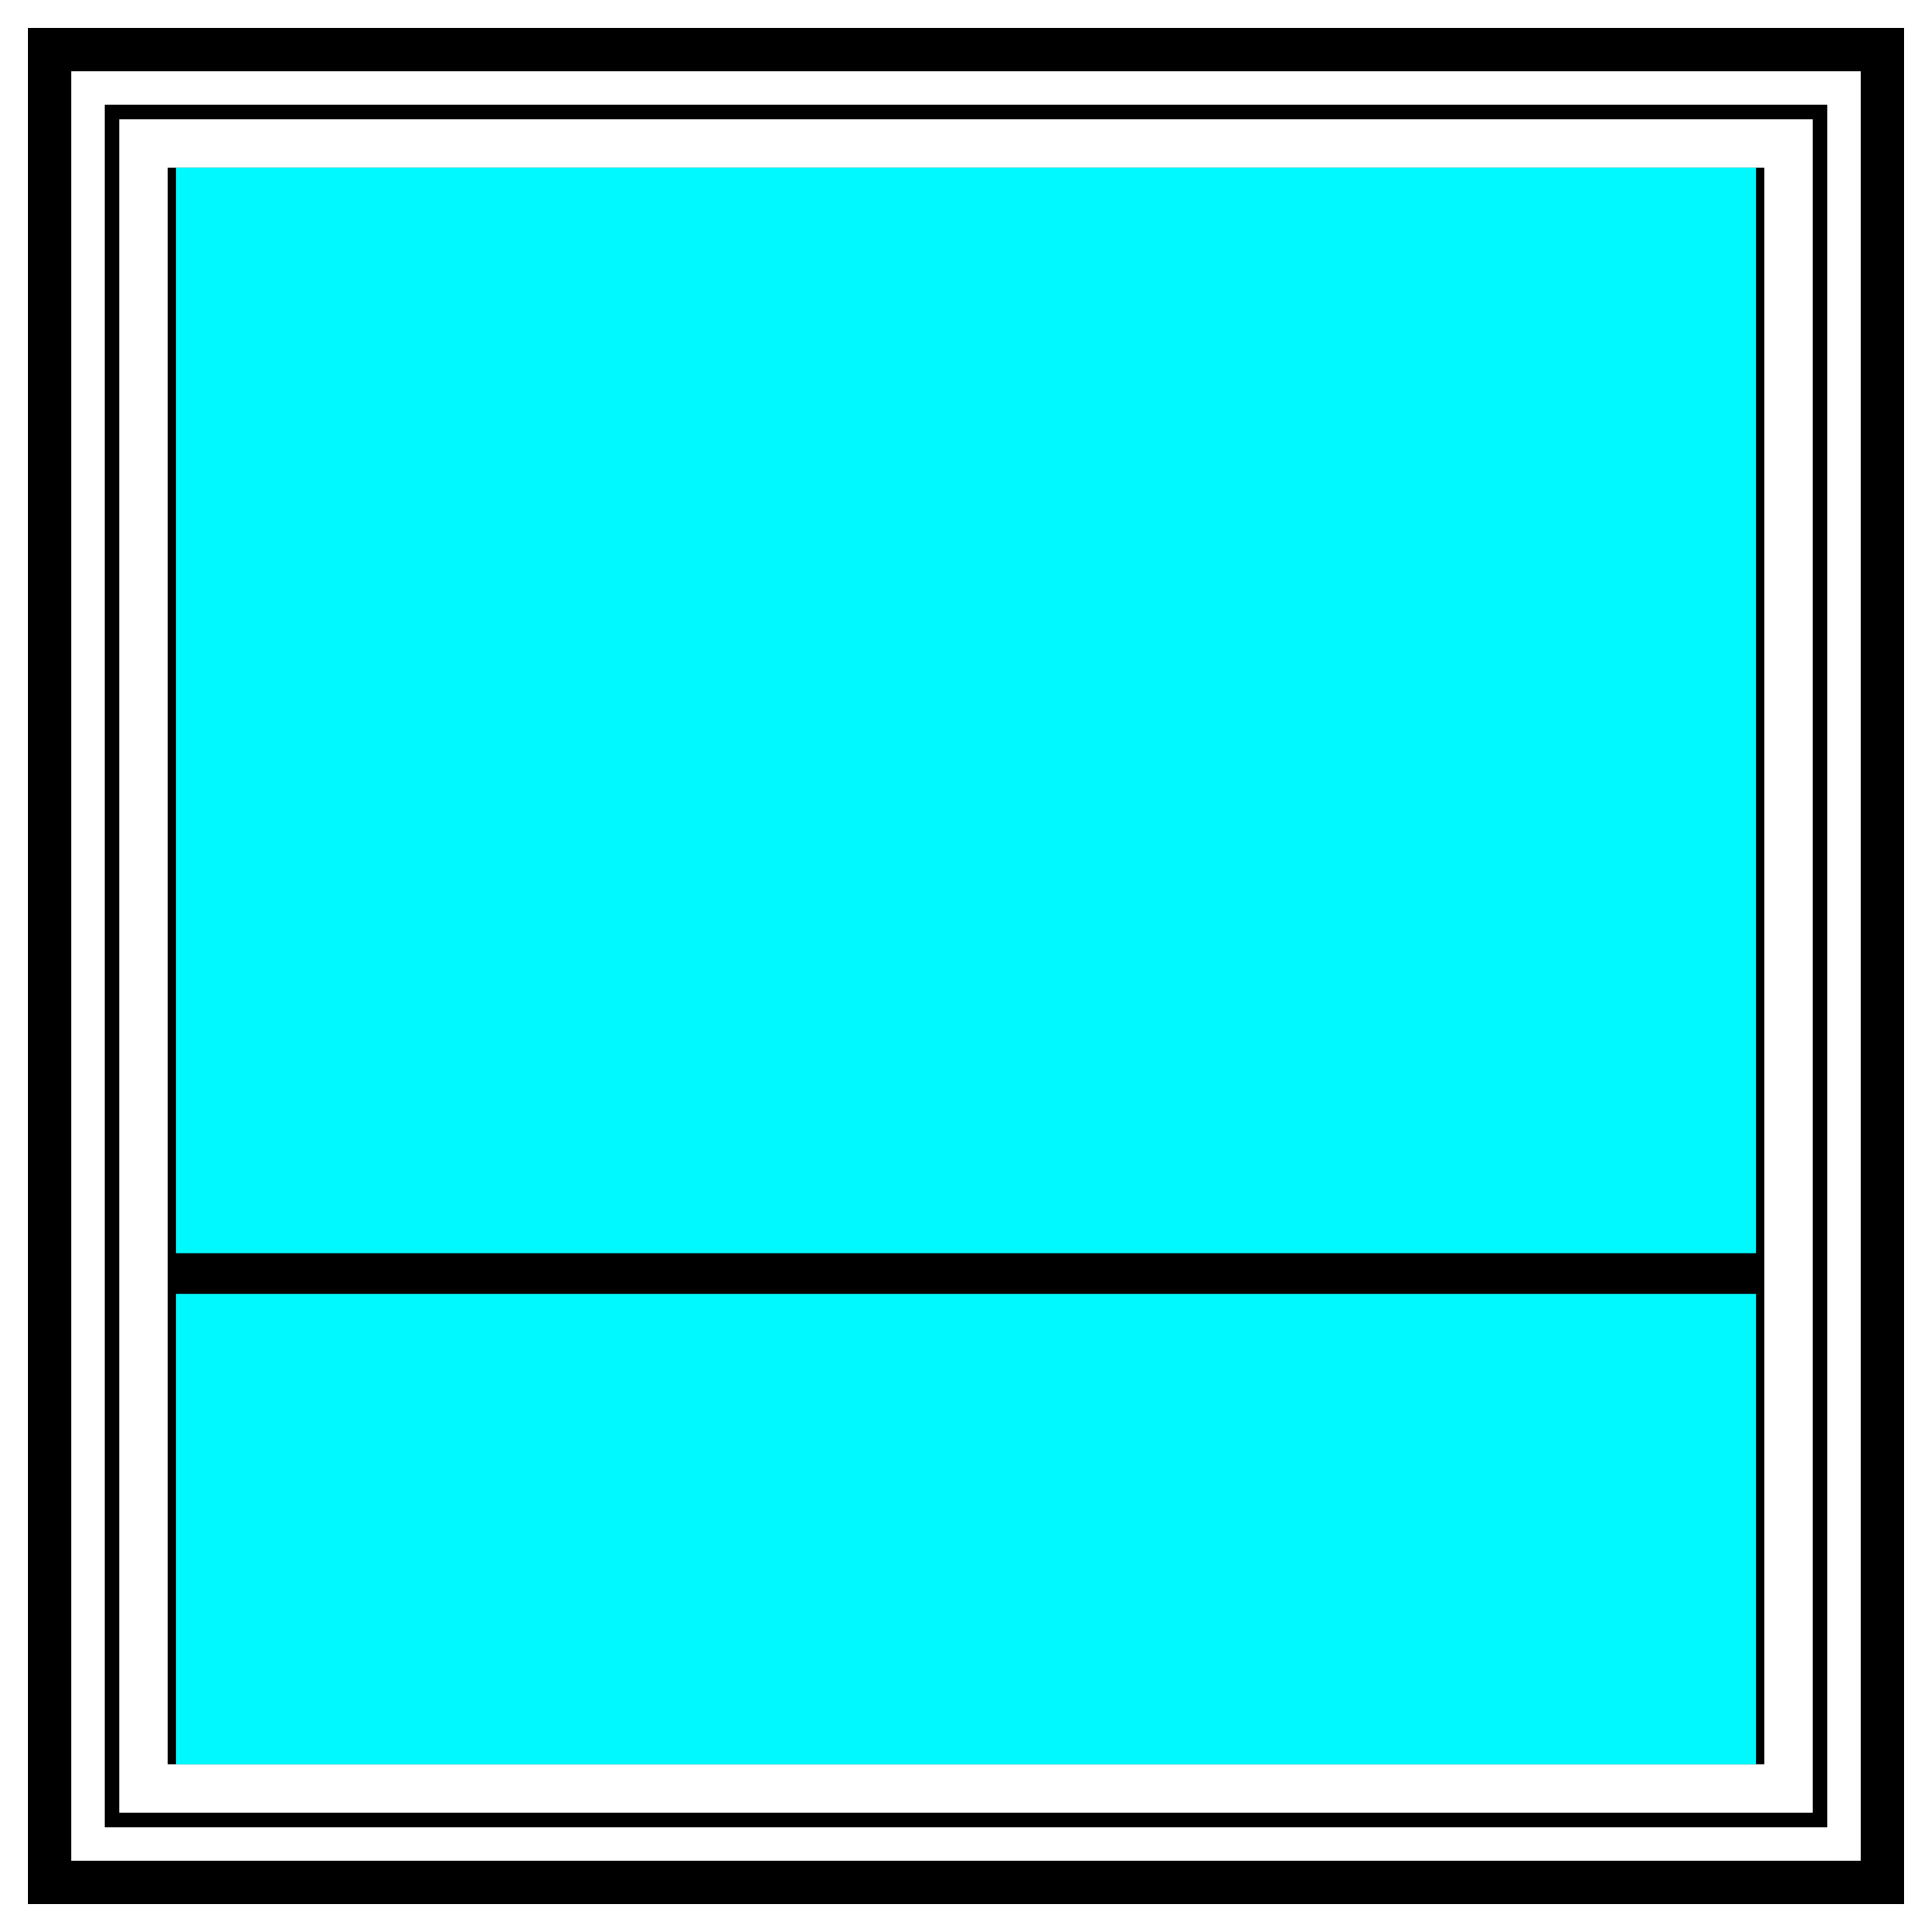
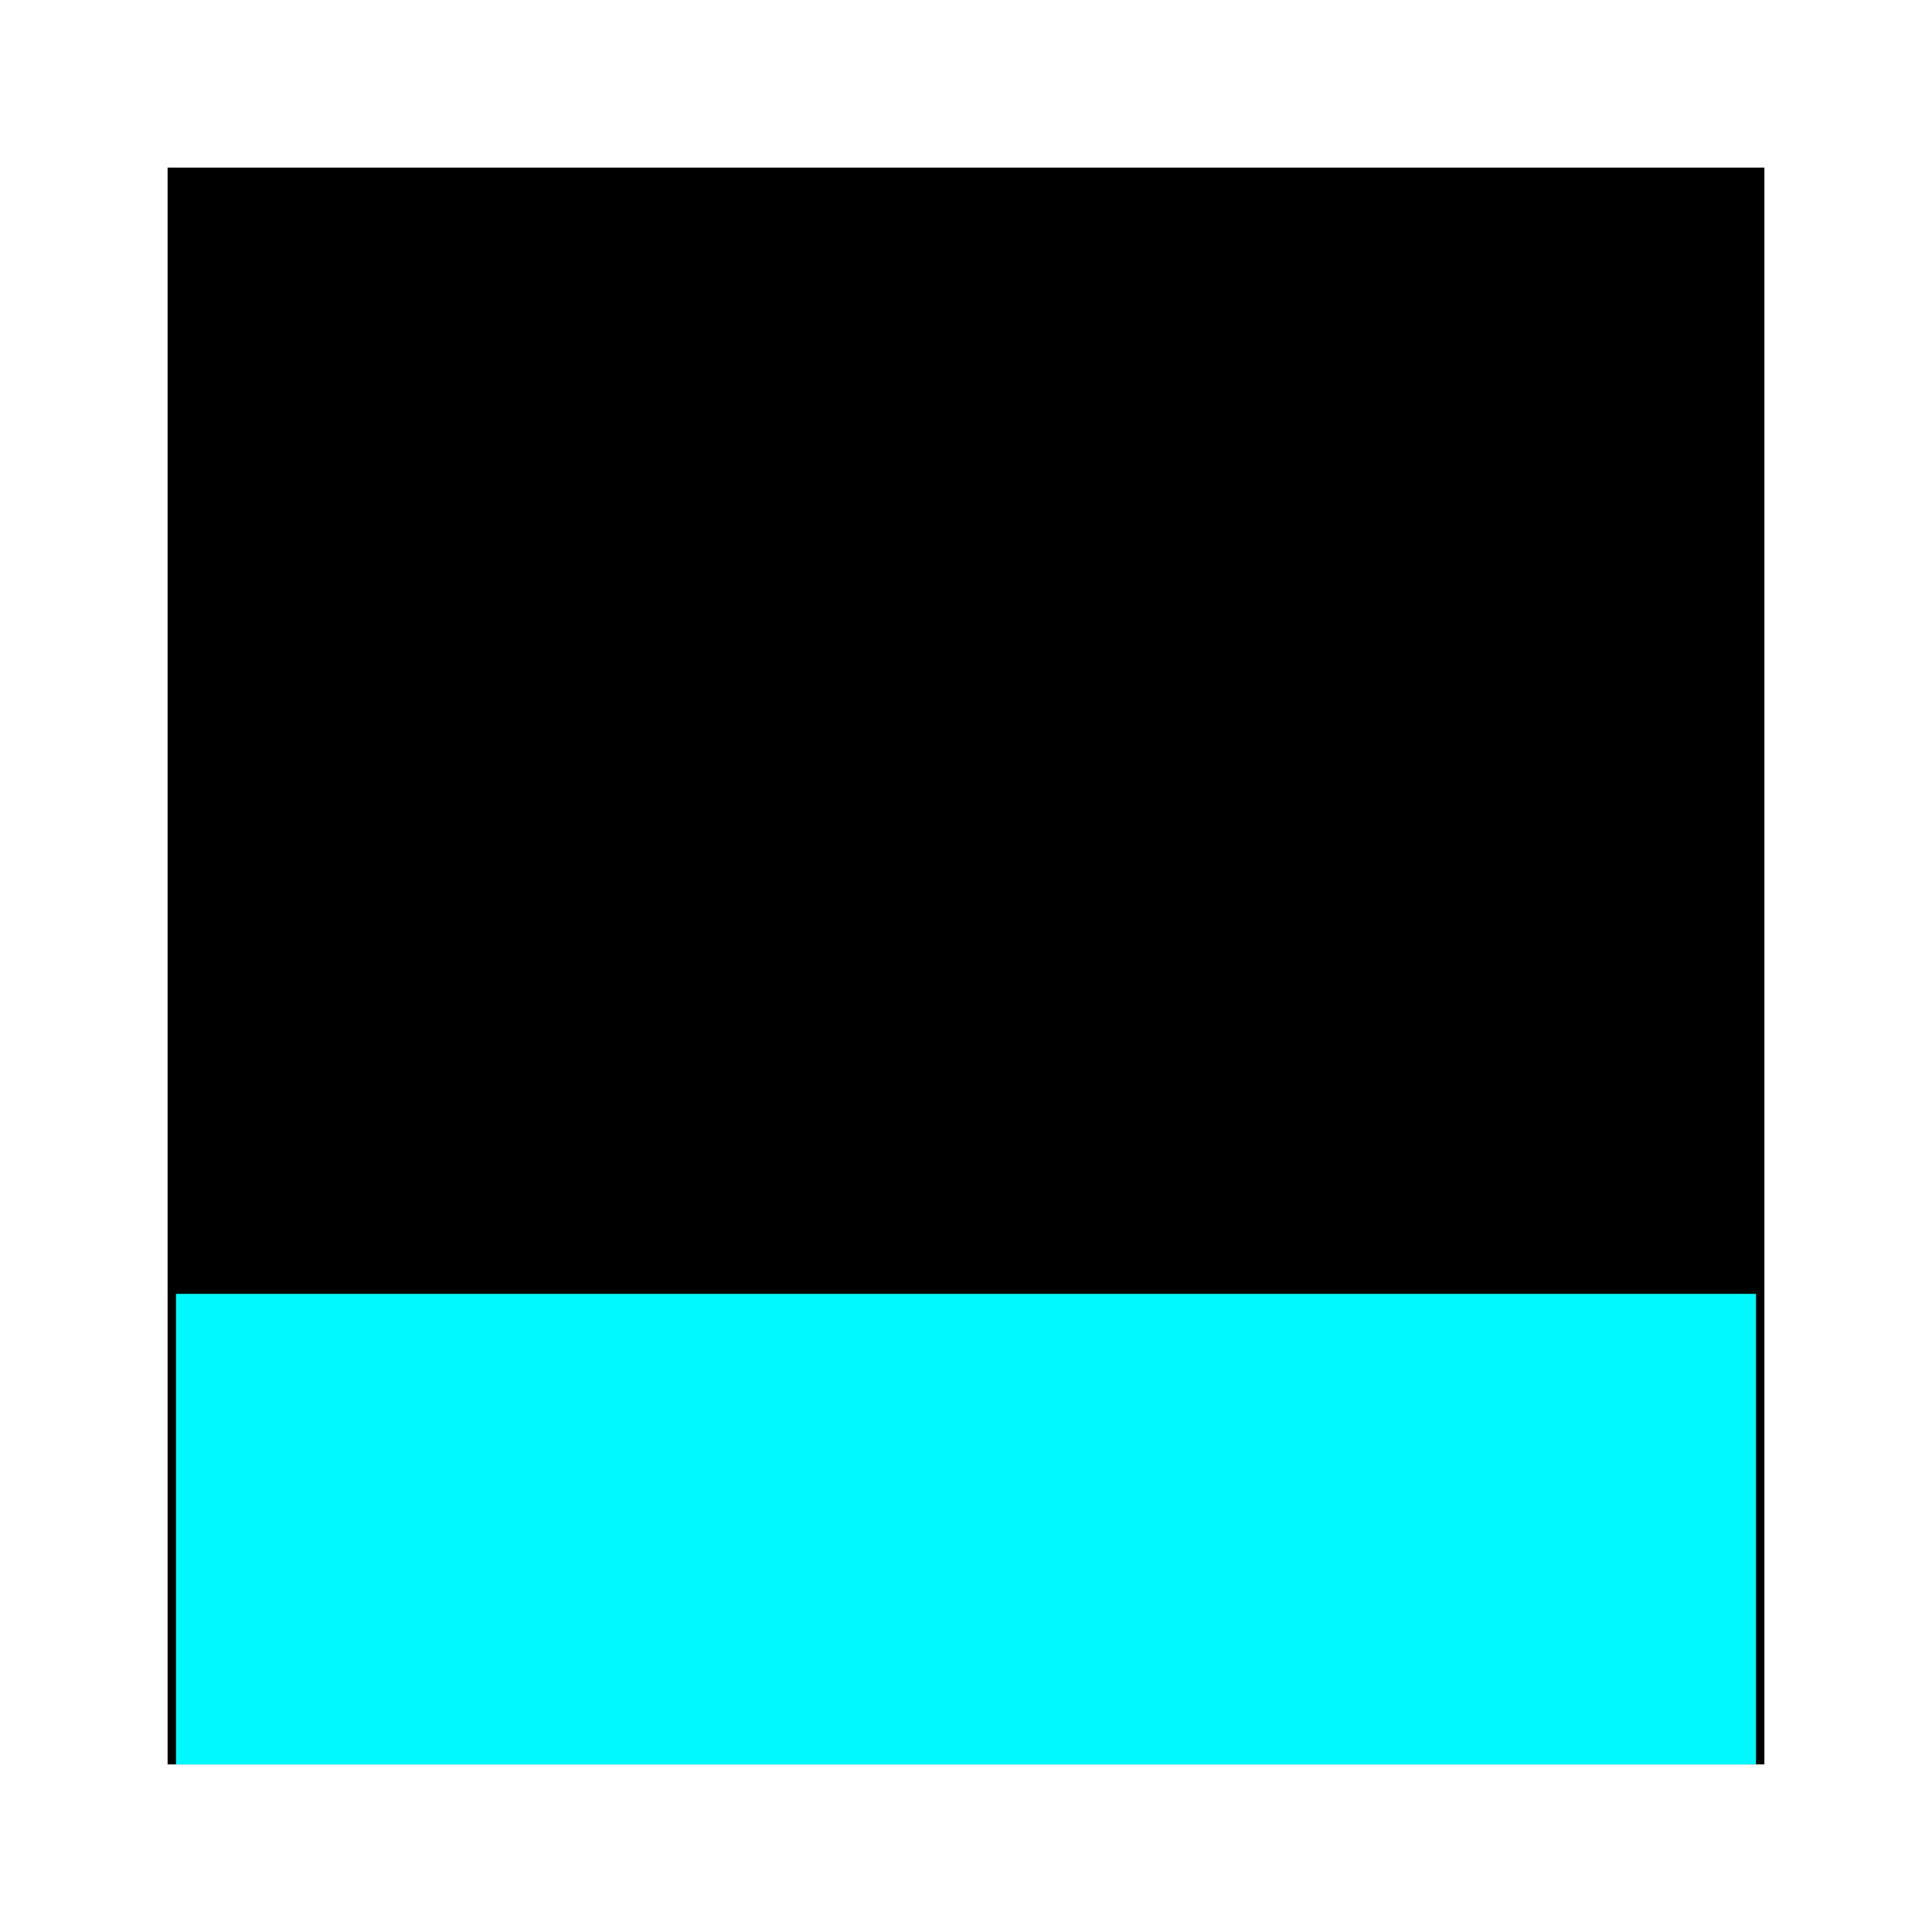
<svg xmlns="http://www.w3.org/2000/svg" version="1.1" x="0px" y="0px" viewBox="0 0 400 400" enable-background="new 0 0 400 400" xml:space="preserve">
  <g id="Shapes">
    <g>
-       <path d="M394.241,394.241H5.759V5.759h388.481V394.241z M14.759,385.241h370.481V14.759H14.759V385.241z" />
-     </g>
+       </g>
    <g>
-       <path d="M378.306,378.307H21.694V21.693H378.306V378.307z M24.694,375.307H375.306V24.693H24.694V375.307z" />
-     </g>
+       </g>
  </g>
  <g id="no-tagline">
    <rect x="34.699" y="34.699" width="330.602" height="330.602" />
  </g>
  <g id="tagline">
    <g>
-       <rect x="36.442" y="34.699" fill="#00F9FF" width="327.116" height="224.764" />
      <rect x="36.442" y="267.877" fill="#00F9FF" width="327.116" height="97.424" />
    </g>
  </g>
</svg>